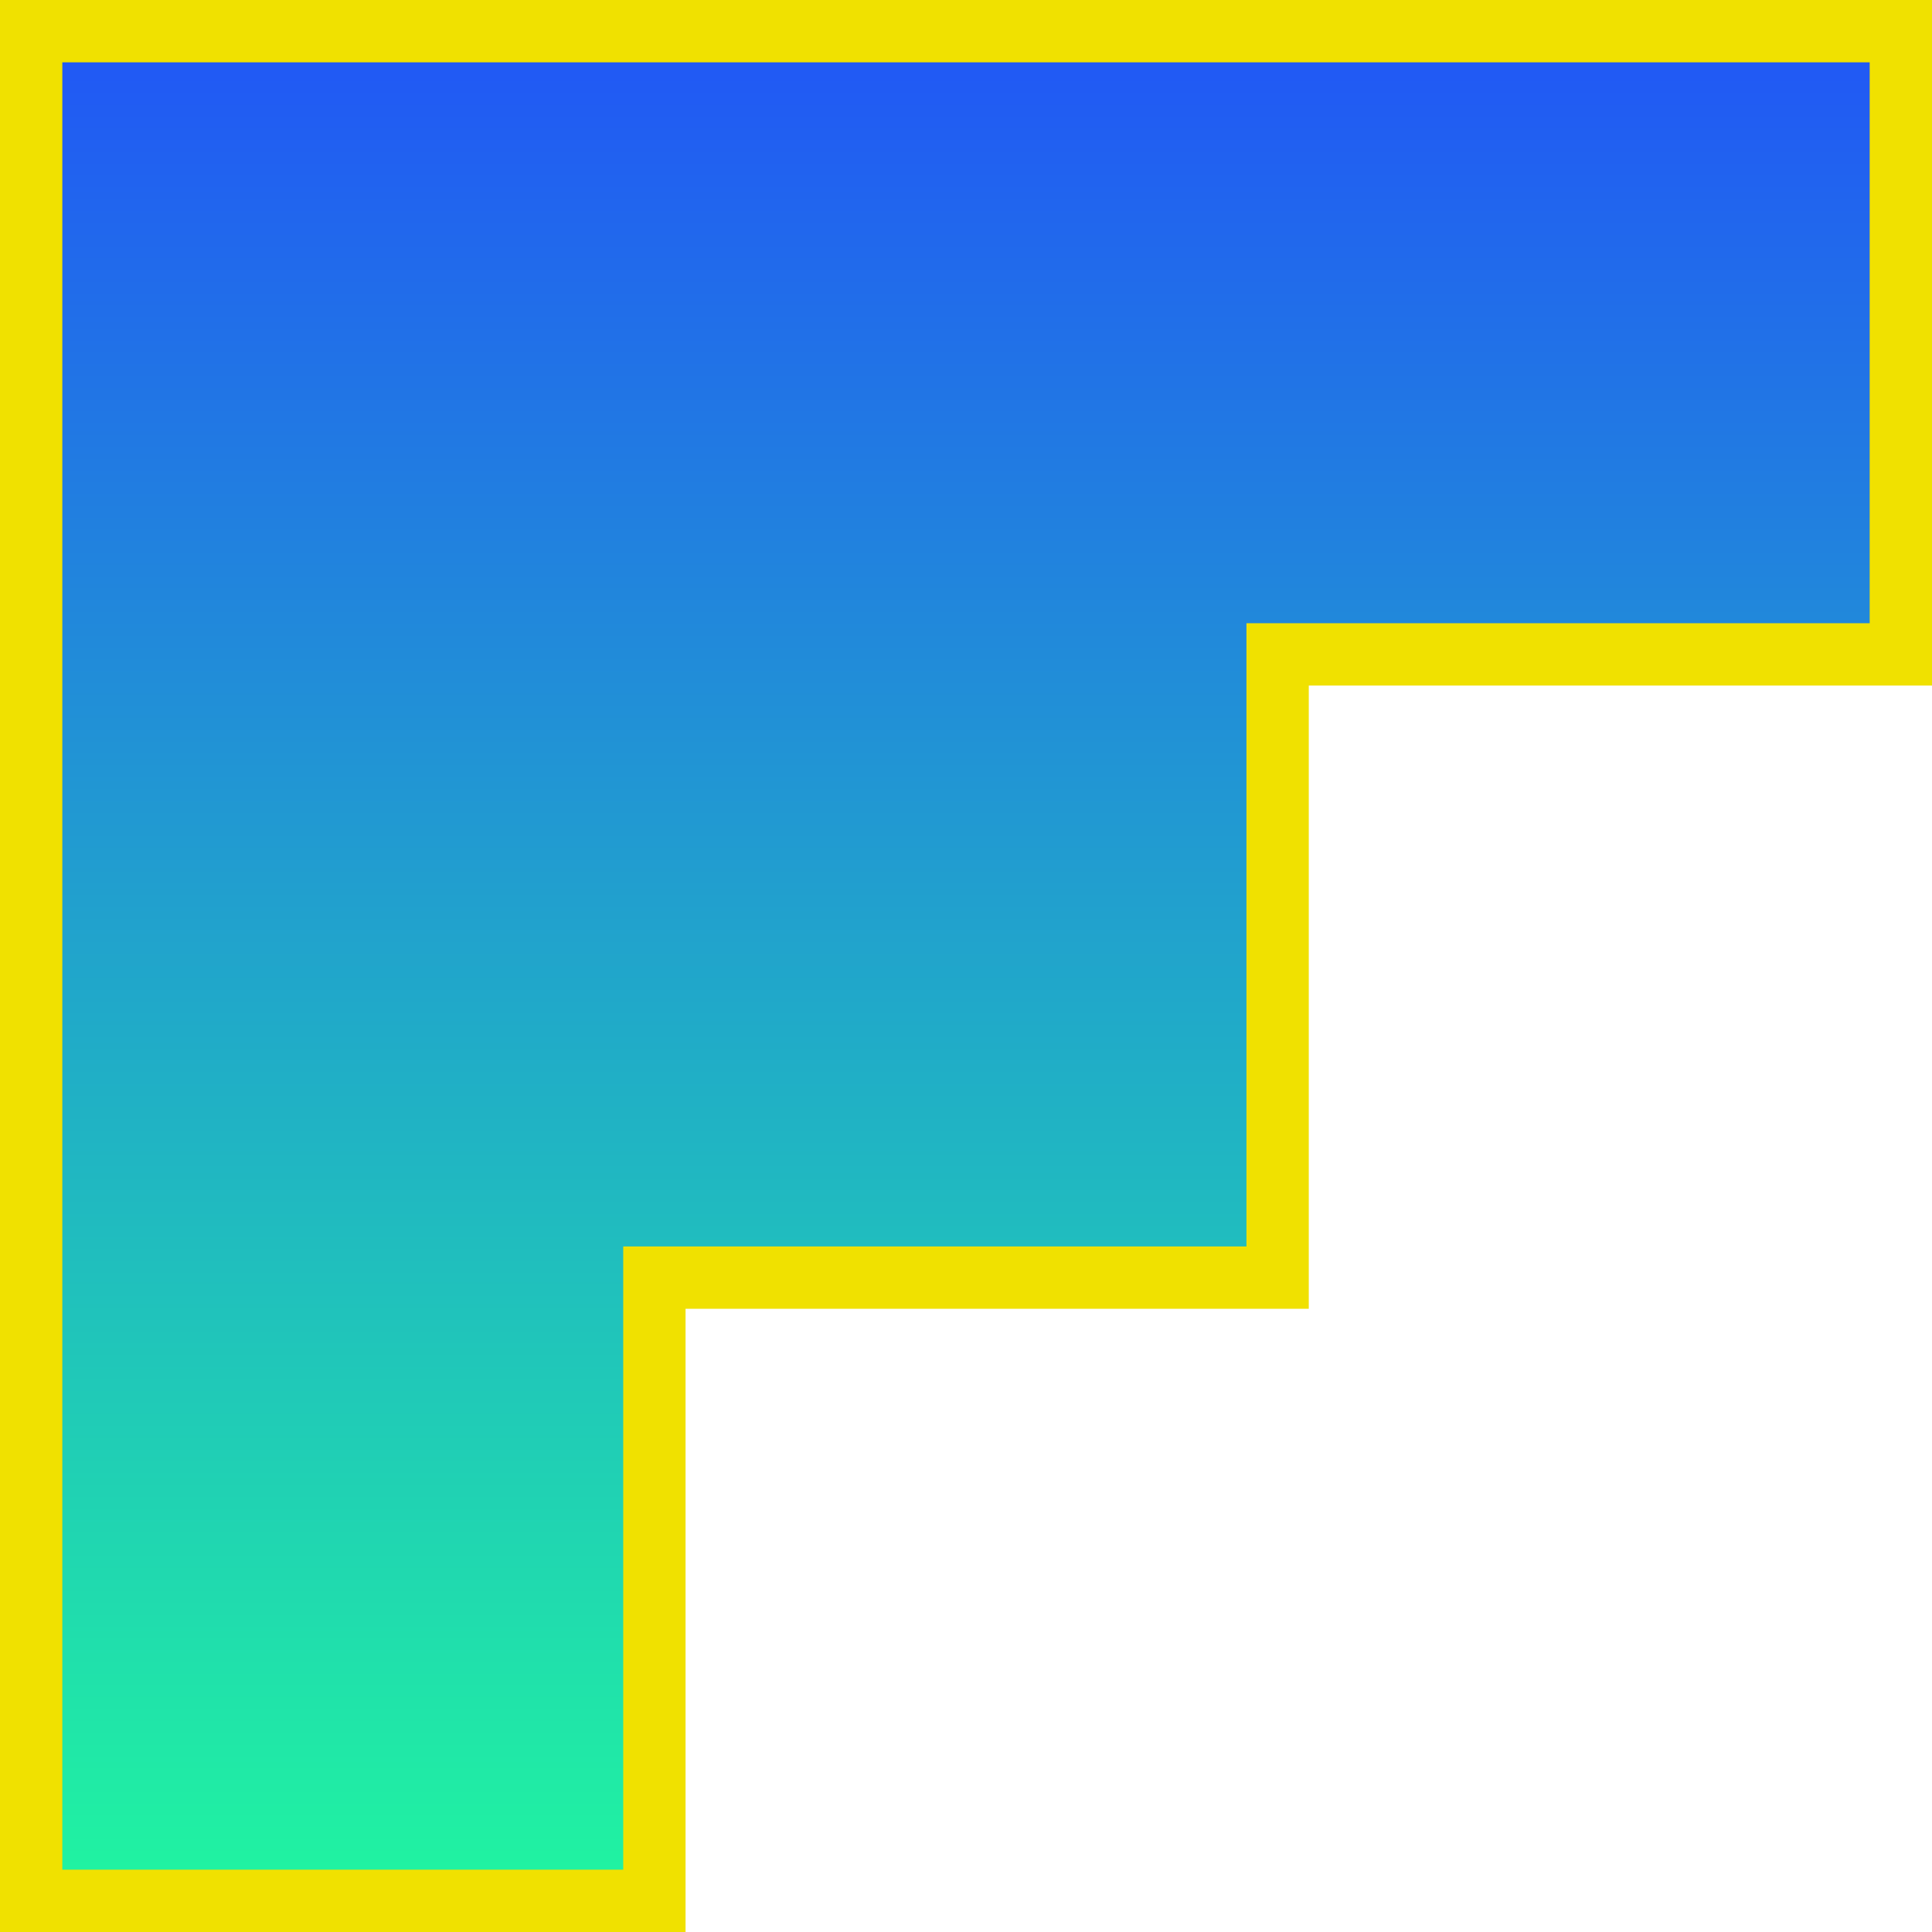
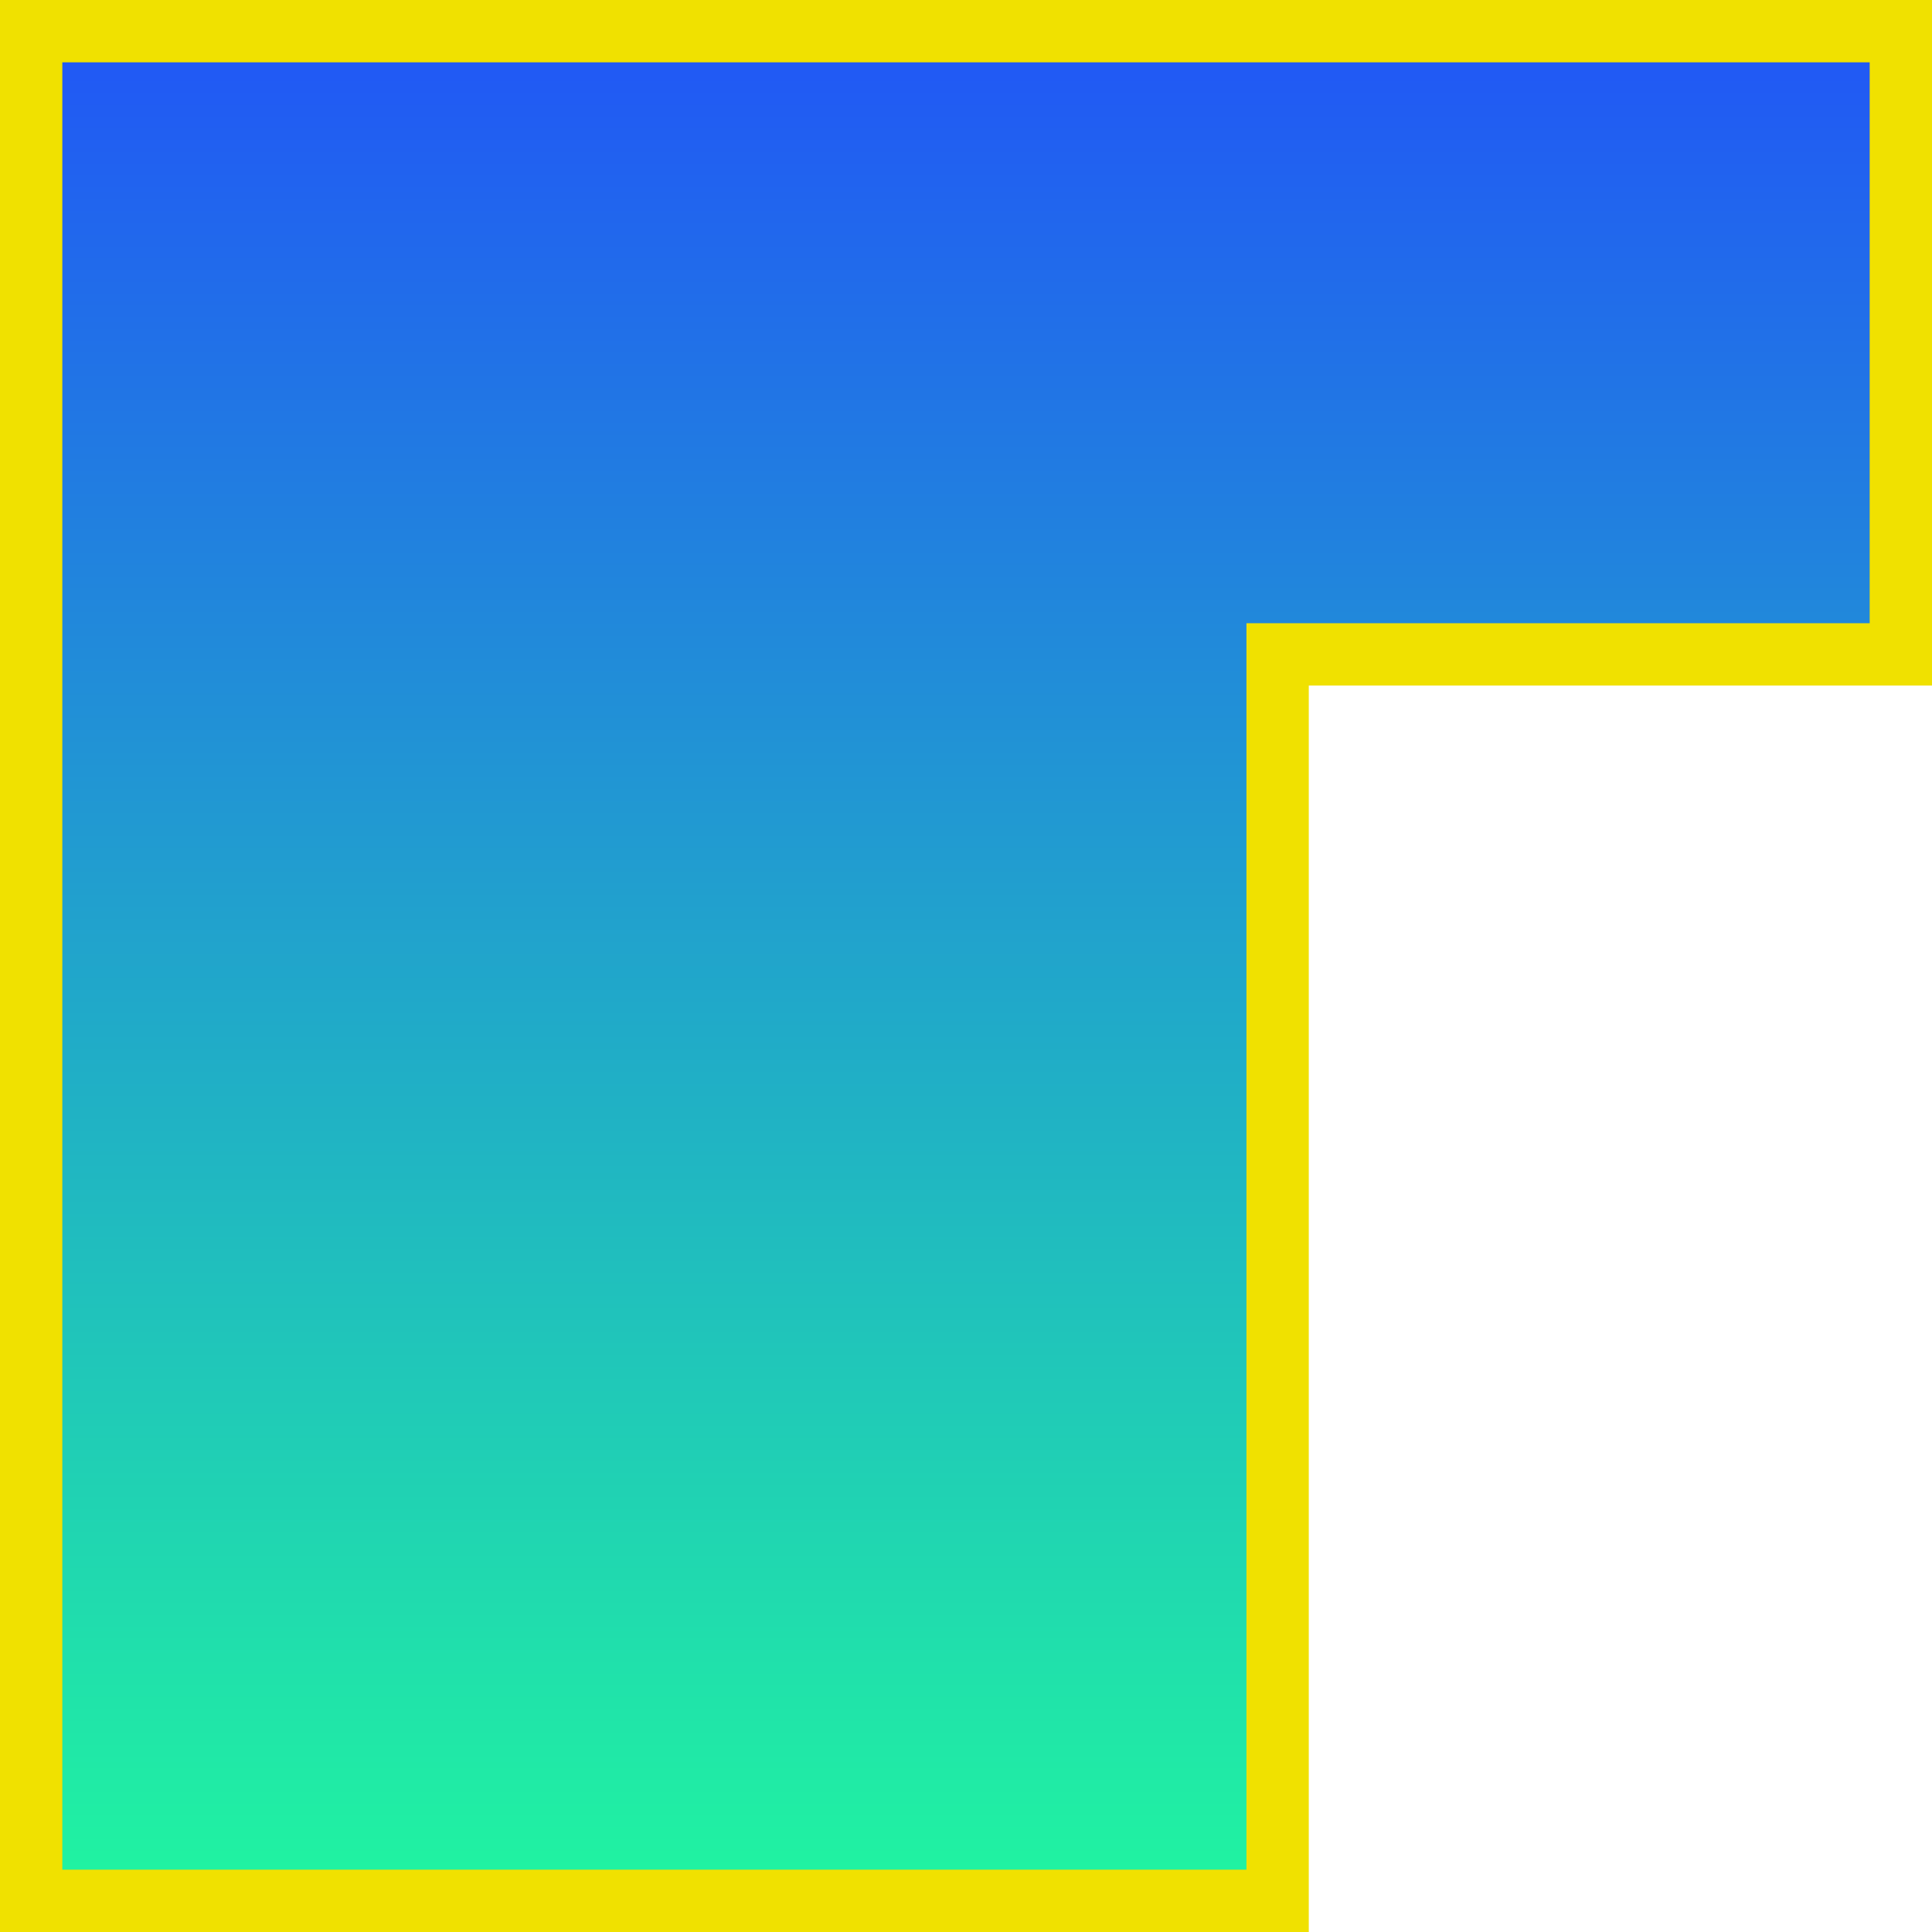
<svg xmlns="http://www.w3.org/2000/svg" width="62" height="62" viewBox="0 0 62 62">
  <defs>
    <linearGradient id="linear-gradient" x1="0.5" x2="0.5" y2="1" gradientUnits="objectBoundingBox">
      <stop offset="0" stop-color="#2156f6" />
      <stop offset="1" stop-color="#20f5a0" />
    </linearGradient>
  </defs>
-   <path id="Path_219757" data-name="Path 219757" d="M0,0V60H20V40H40V20H60V0Z" transform="translate(1 1)" stroke="#f0e100" stroke-width="2" fill="url(#linear-gradient)" />
+   <path id="Path_219757" data-name="Path 219757" d="M0,0V60H20H40V20H60V0Z" transform="translate(1 1)" stroke="#f0e100" stroke-width="2" fill="url(#linear-gradient)" />
</svg>